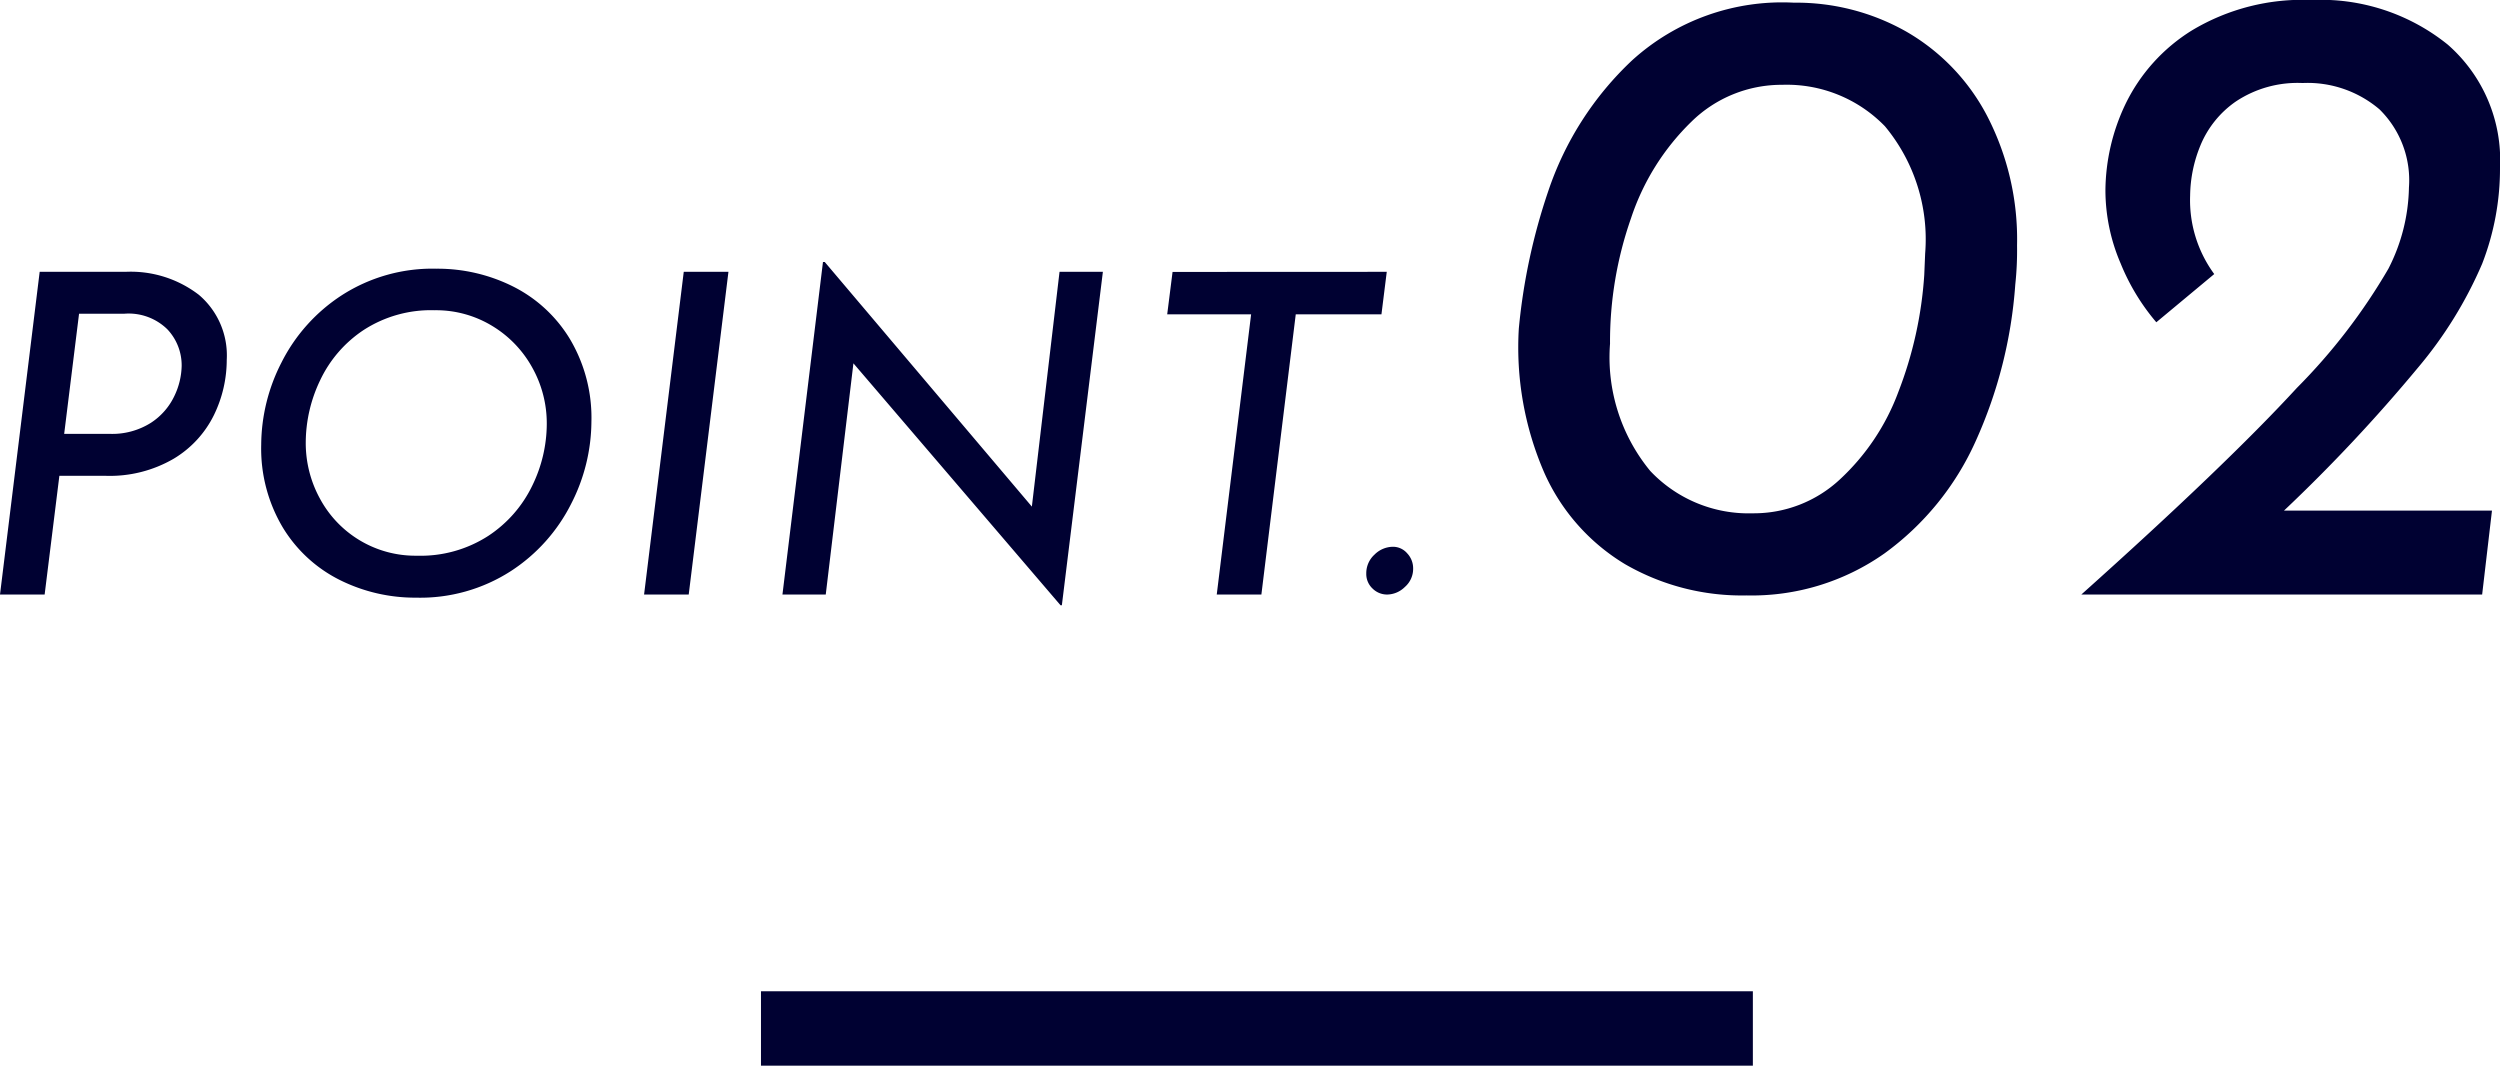
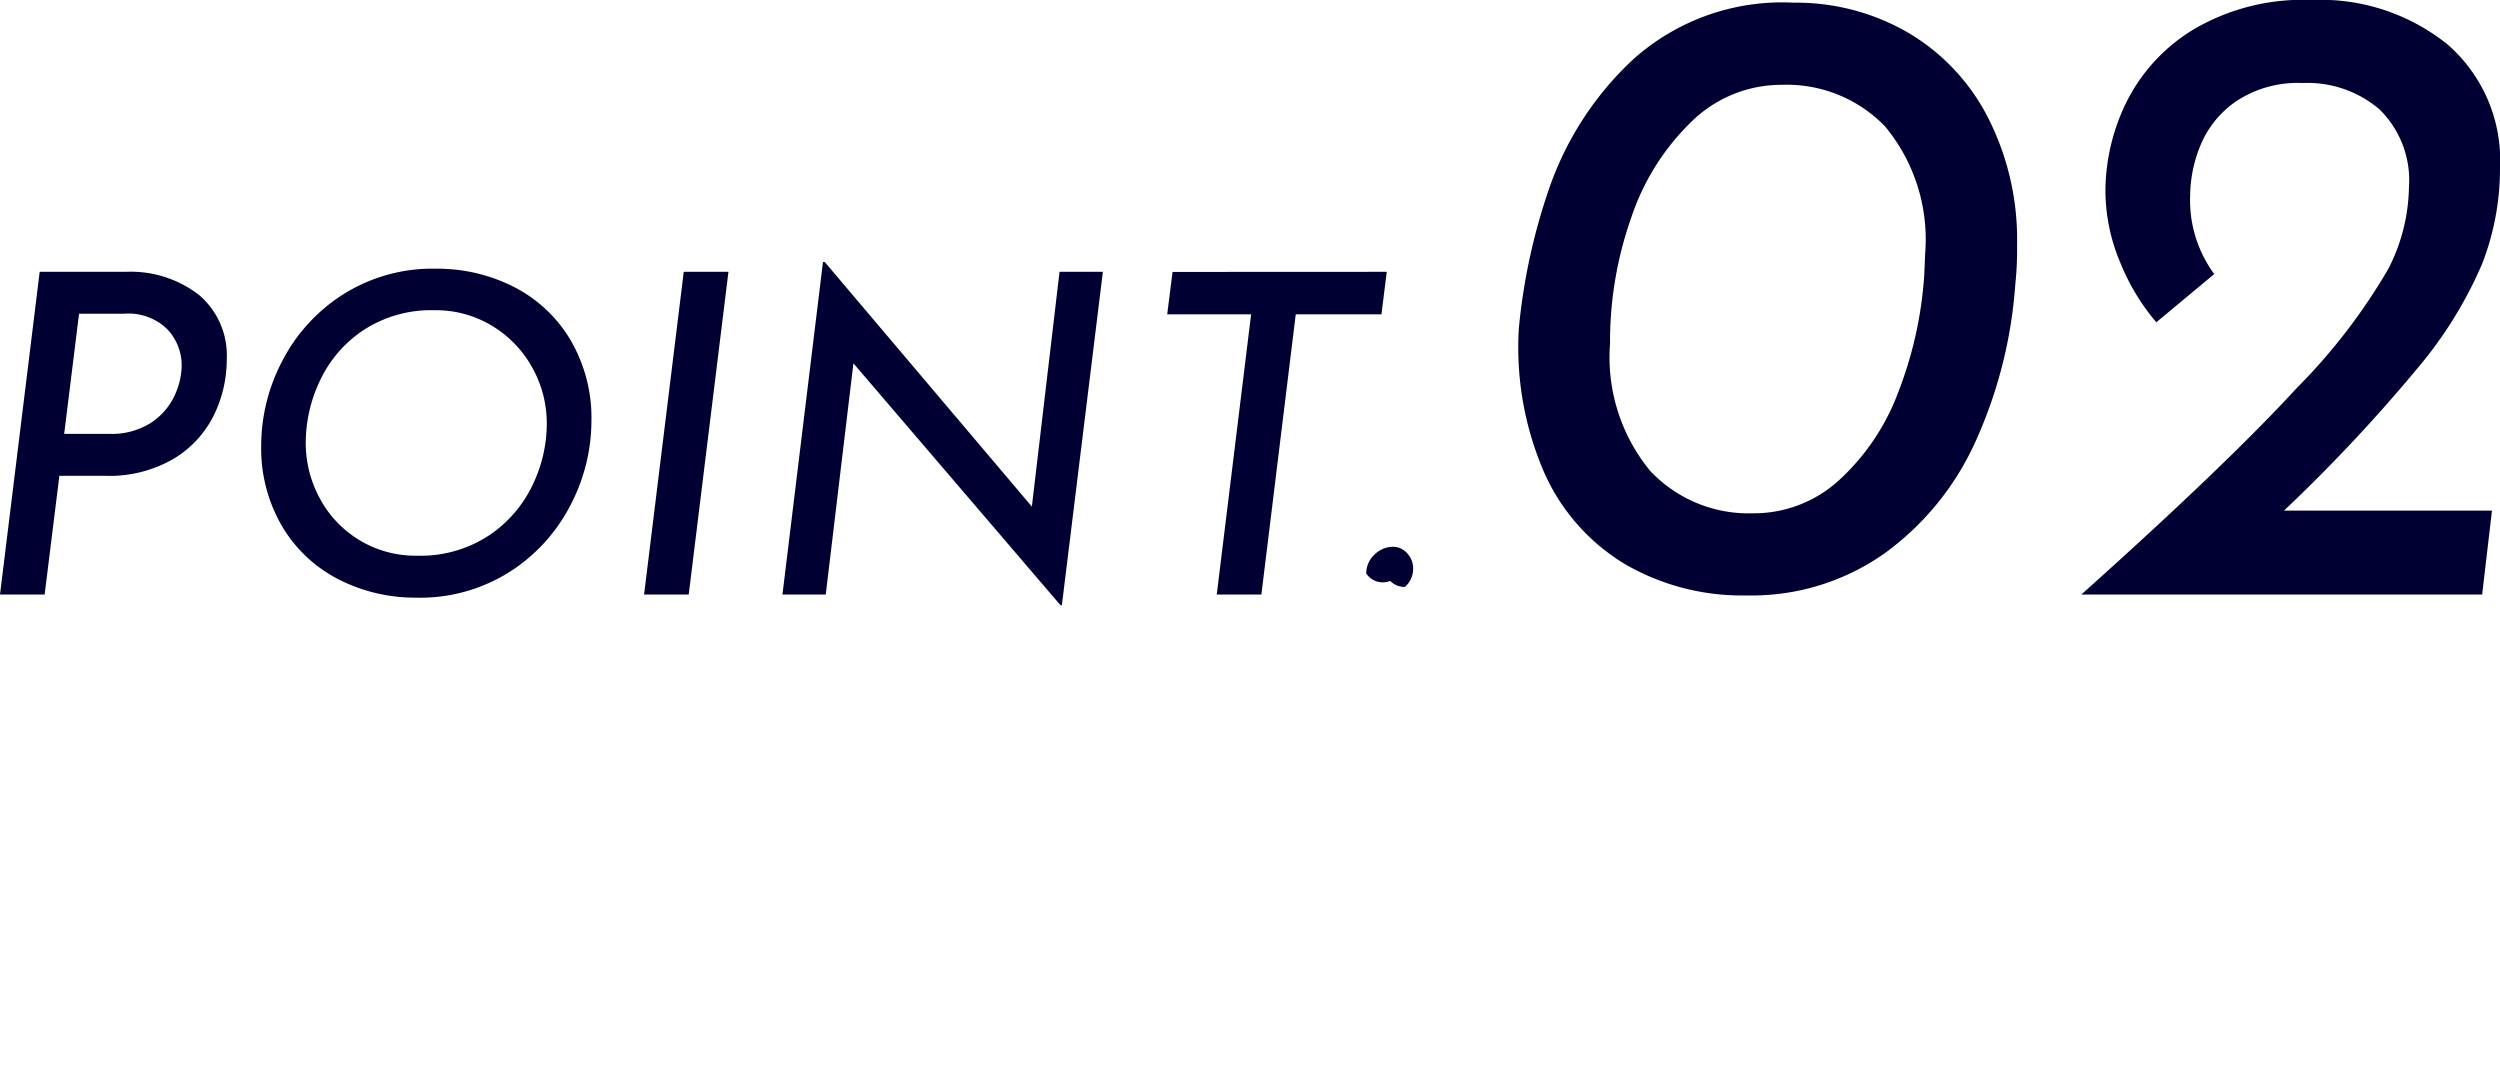
<svg xmlns="http://www.w3.org/2000/svg" width="100.818" height="42.976" viewBox="0 0 100.818 42.976">
  <g id="グループ_48513" data-name="グループ 48513" transform="translate(-910.312 -3983.024)">
-     <path id="パス_17906" data-name="パス 17906" d="M-45.63-13.014a4.507,4.507,0,0,1,2.961.927,3.2,3.2,0,0,1,1.125,2.619,5.088,5.088,0,0,1-.513,2.223,4.222,4.222,0,0,1-1.62,1.764,5.116,5.116,0,0,1-2.763.693h-1.854L-48.888,0h-1.8l1.6-13.014Zm-.648,6.534a2.916,2.916,0,0,0,1.683-.45,2.629,2.629,0,0,0,.945-1.089,2.926,2.926,0,0,0,.288-1.2,2.117,2.117,0,0,0-.576-1.476,2.227,2.227,0,0,0-1.728-.63H-47.5L-48.1-6.48ZM-33.912.126a6.8,6.8,0,0,1-3.069-.711,5.619,5.619,0,0,1-2.3-2.115,6.213,6.213,0,0,1-.873-3.348,7.338,7.338,0,0,1,.819-3.312,6.959,6.959,0,0,1,2.43-2.709,6.748,6.748,0,0,1,3.825-1.071,6.8,6.8,0,0,1,3.069.711,5.619,5.619,0,0,1,2.3,2.115,6.213,6.213,0,0,1,.873,3.348,7.338,7.338,0,0,1-.819,3.312,6.959,6.959,0,0,1-2.43,2.709A6.748,6.748,0,0,1-33.912.126Zm.036-1.692a5.031,5.031,0,0,0,2.88-.8,5.037,5.037,0,0,0,1.773-2.025,5.707,5.707,0,0,0,.585-2.484,4.613,4.613,0,0,0-.585-2.277,4.5,4.5,0,0,0-1.62-1.683,4.361,4.361,0,0,0-2.313-.63,4.988,4.988,0,0,0-2.871.8,4.976,4.976,0,0,0-1.755,2.034,5.839,5.839,0,0,0-.576,2.493,4.669,4.669,0,0,0,.576,2.277,4.381,4.381,0,0,0,1.6,1.674A4.362,4.362,0,0,0-33.876-1.566Zm12.564-11.448L-22.914,0h-1.8l1.6-13.014Zm15.1,0L-7.866.432H-7.92l-8.352-9.756L-17.388,0h-1.746L-17.5-13.41h.072l8.352,9.864,1.116-9.468Zm11.448,0L5.022-11.3H1.566L.18,0h-1.8L-.234-11.3H-3.618l.216-1.71ZM4.41-.846a1.014,1.014,0,0,1,.333-.765,1.061,1.061,0,0,1,.747-.315.752.752,0,0,1,.567.261.88.88,0,0,1,.243.621.967.967,0,0,1-.333.738A1.037,1.037,0,0,1,5.256,0a.828.828,0,0,1-.594-.243A.8.8,0,0,1,4.41-.846ZM19.746.036a9.413,9.413,0,0,1-4.9-1.26,8.175,8.175,0,0,1-3.258-3.69,12.676,12.676,0,0,1-1.026-5.814,24.249,24.249,0,0,1,1.188-5.544,12.838,12.838,0,0,1,3.384-5.274,9,9,0,0,1,6.516-2.322A9,9,0,0,1,26.19-22.7a8.41,8.41,0,0,1,3.258,3.4,10.817,10.817,0,0,1,1.206,5.22,12.942,12.942,0,0,1-.072,1.584,18.468,18.468,0,0,1-1.6,6.318,11.3,11.3,0,0,1-3.672,4.518A9.288,9.288,0,0,1,19.746.036ZM20-3.276a5.086,5.086,0,0,0,3.492-1.35,9.138,9.138,0,0,0,2.376-3.546,15.9,15.9,0,0,0,1.044-4.716l.036-.864a7.131,7.131,0,0,0-1.62-5.13,5.511,5.511,0,0,0-4.14-1.674,5.189,5.189,0,0,0-3.672,1.494,9.653,9.653,0,0,0-2.43,3.888,15.068,15.068,0,0,0-.846,5.058,7.209,7.209,0,0,0,1.62,5.13A5.452,5.452,0,0,0,20-3.276ZM50.13-17.208a10.6,10.6,0,0,1-.72,3.87,16.69,16.69,0,0,1-2.592,4.194,65.472,65.472,0,0,1-5.4,5.76h8.388L49.41,0H33.246q5.832-5.22,8.694-8.334a23.727,23.727,0,0,0,3.69-4.806,7.436,7.436,0,0,0,.828-3.276,4.007,4.007,0,0,0-1.188-3.15,4.47,4.47,0,0,0-3.1-1.062,4.49,4.49,0,0,0-2.682.738,4.007,4.007,0,0,0-1.44,1.782,5.457,5.457,0,0,0-.414,2.016,5.033,5.033,0,0,0,.972,3.168L36.27-10.98a8.682,8.682,0,0,1-1.44-2.376,7.479,7.479,0,0,1-.612-2.952,8.2,8.2,0,0,1,.81-3.474,7.167,7.167,0,0,1,2.682-2.97,8.665,8.665,0,0,1,4.824-1.224,8.155,8.155,0,0,1,5.49,1.8A6.187,6.187,0,0,1,50.13-17.208Z" transform="translate(961 4007)" fill="#000132" />
-     <path id="パス_17907" data-name="パス 17907" d="M0,0H40V3H0Z" transform="translate(941 4023)" fill="#000132" />
+     <path id="パス_17906" data-name="パス 17906" d="M-45.63-13.014a4.507,4.507,0,0,1,2.961.927,3.2,3.2,0,0,1,1.125,2.619,5.088,5.088,0,0,1-.513,2.223,4.222,4.222,0,0,1-1.62,1.764,5.116,5.116,0,0,1-2.763.693h-1.854L-48.888,0h-1.8l1.6-13.014Zm-.648,6.534a2.916,2.916,0,0,0,1.683-.45,2.629,2.629,0,0,0,.945-1.089,2.926,2.926,0,0,0,.288-1.2,2.117,2.117,0,0,0-.576-1.476,2.227,2.227,0,0,0-1.728-.63H-47.5L-48.1-6.48ZM-33.912.126a6.8,6.8,0,0,1-3.069-.711,5.619,5.619,0,0,1-2.3-2.115,6.213,6.213,0,0,1-.873-3.348,7.338,7.338,0,0,1,.819-3.312,6.959,6.959,0,0,1,2.43-2.709,6.748,6.748,0,0,1,3.825-1.071,6.8,6.8,0,0,1,3.069.711,5.619,5.619,0,0,1,2.3,2.115,6.213,6.213,0,0,1,.873,3.348,7.338,7.338,0,0,1-.819,3.312,6.959,6.959,0,0,1-2.43,2.709A6.748,6.748,0,0,1-33.912.126Zm.036-1.692a5.031,5.031,0,0,0,2.88-.8,5.037,5.037,0,0,0,1.773-2.025,5.707,5.707,0,0,0,.585-2.484,4.613,4.613,0,0,0-.585-2.277,4.5,4.5,0,0,0-1.62-1.683,4.361,4.361,0,0,0-2.313-.63,4.988,4.988,0,0,0-2.871.8,4.976,4.976,0,0,0-1.755,2.034,5.839,5.839,0,0,0-.576,2.493,4.669,4.669,0,0,0,.576,2.277,4.381,4.381,0,0,0,1.6,1.674A4.362,4.362,0,0,0-33.876-1.566Zm12.564-11.448L-22.914,0h-1.8l1.6-13.014Zm15.1,0L-7.866.432H-7.92l-8.352-9.756L-17.388,0h-1.746L-17.5-13.41h.072l8.352,9.864,1.116-9.468Zm11.448,0L5.022-11.3H1.566L.18,0h-1.8L-.234-11.3H-3.618l.216-1.71ZM4.41-.846a1.014,1.014,0,0,1,.333-.765,1.061,1.061,0,0,1,.747-.315.752.752,0,0,1,.567.261.88.88,0,0,1,.243.621.967.967,0,0,1-.333.738a.828.828,0,0,1-.594-.243A.8.8,0,0,1,4.41-.846ZM19.746.036a9.413,9.413,0,0,1-4.9-1.26,8.175,8.175,0,0,1-3.258-3.69,12.676,12.676,0,0,1-1.026-5.814,24.249,24.249,0,0,1,1.188-5.544,12.838,12.838,0,0,1,3.384-5.274,9,9,0,0,1,6.516-2.322A9,9,0,0,1,26.19-22.7a8.41,8.41,0,0,1,3.258,3.4,10.817,10.817,0,0,1,1.206,5.22,12.942,12.942,0,0,1-.072,1.584,18.468,18.468,0,0,1-1.6,6.318,11.3,11.3,0,0,1-3.672,4.518A9.288,9.288,0,0,1,19.746.036ZM20-3.276a5.086,5.086,0,0,0,3.492-1.35,9.138,9.138,0,0,0,2.376-3.546,15.9,15.9,0,0,0,1.044-4.716l.036-.864a7.131,7.131,0,0,0-1.62-5.13,5.511,5.511,0,0,0-4.14-1.674,5.189,5.189,0,0,0-3.672,1.494,9.653,9.653,0,0,0-2.43,3.888,15.068,15.068,0,0,0-.846,5.058,7.209,7.209,0,0,0,1.62,5.13A5.452,5.452,0,0,0,20-3.276ZM50.13-17.208a10.6,10.6,0,0,1-.72,3.87,16.69,16.69,0,0,1-2.592,4.194,65.472,65.472,0,0,1-5.4,5.76h8.388L49.41,0H33.246q5.832-5.22,8.694-8.334a23.727,23.727,0,0,0,3.69-4.806,7.436,7.436,0,0,0,.828-3.276,4.007,4.007,0,0,0-1.188-3.15,4.47,4.47,0,0,0-3.1-1.062,4.49,4.49,0,0,0-2.682.738,4.007,4.007,0,0,0-1.44,1.782,5.457,5.457,0,0,0-.414,2.016,5.033,5.033,0,0,0,.972,3.168L36.27-10.98a8.682,8.682,0,0,1-1.44-2.376,7.479,7.479,0,0,1-.612-2.952,8.2,8.2,0,0,1,.81-3.474,7.167,7.167,0,0,1,2.682-2.97,8.665,8.665,0,0,1,4.824-1.224,8.155,8.155,0,0,1,5.49,1.8A6.187,6.187,0,0,1,50.13-17.208Z" transform="translate(961 4007)" fill="#000132" />
  </g>
</svg>